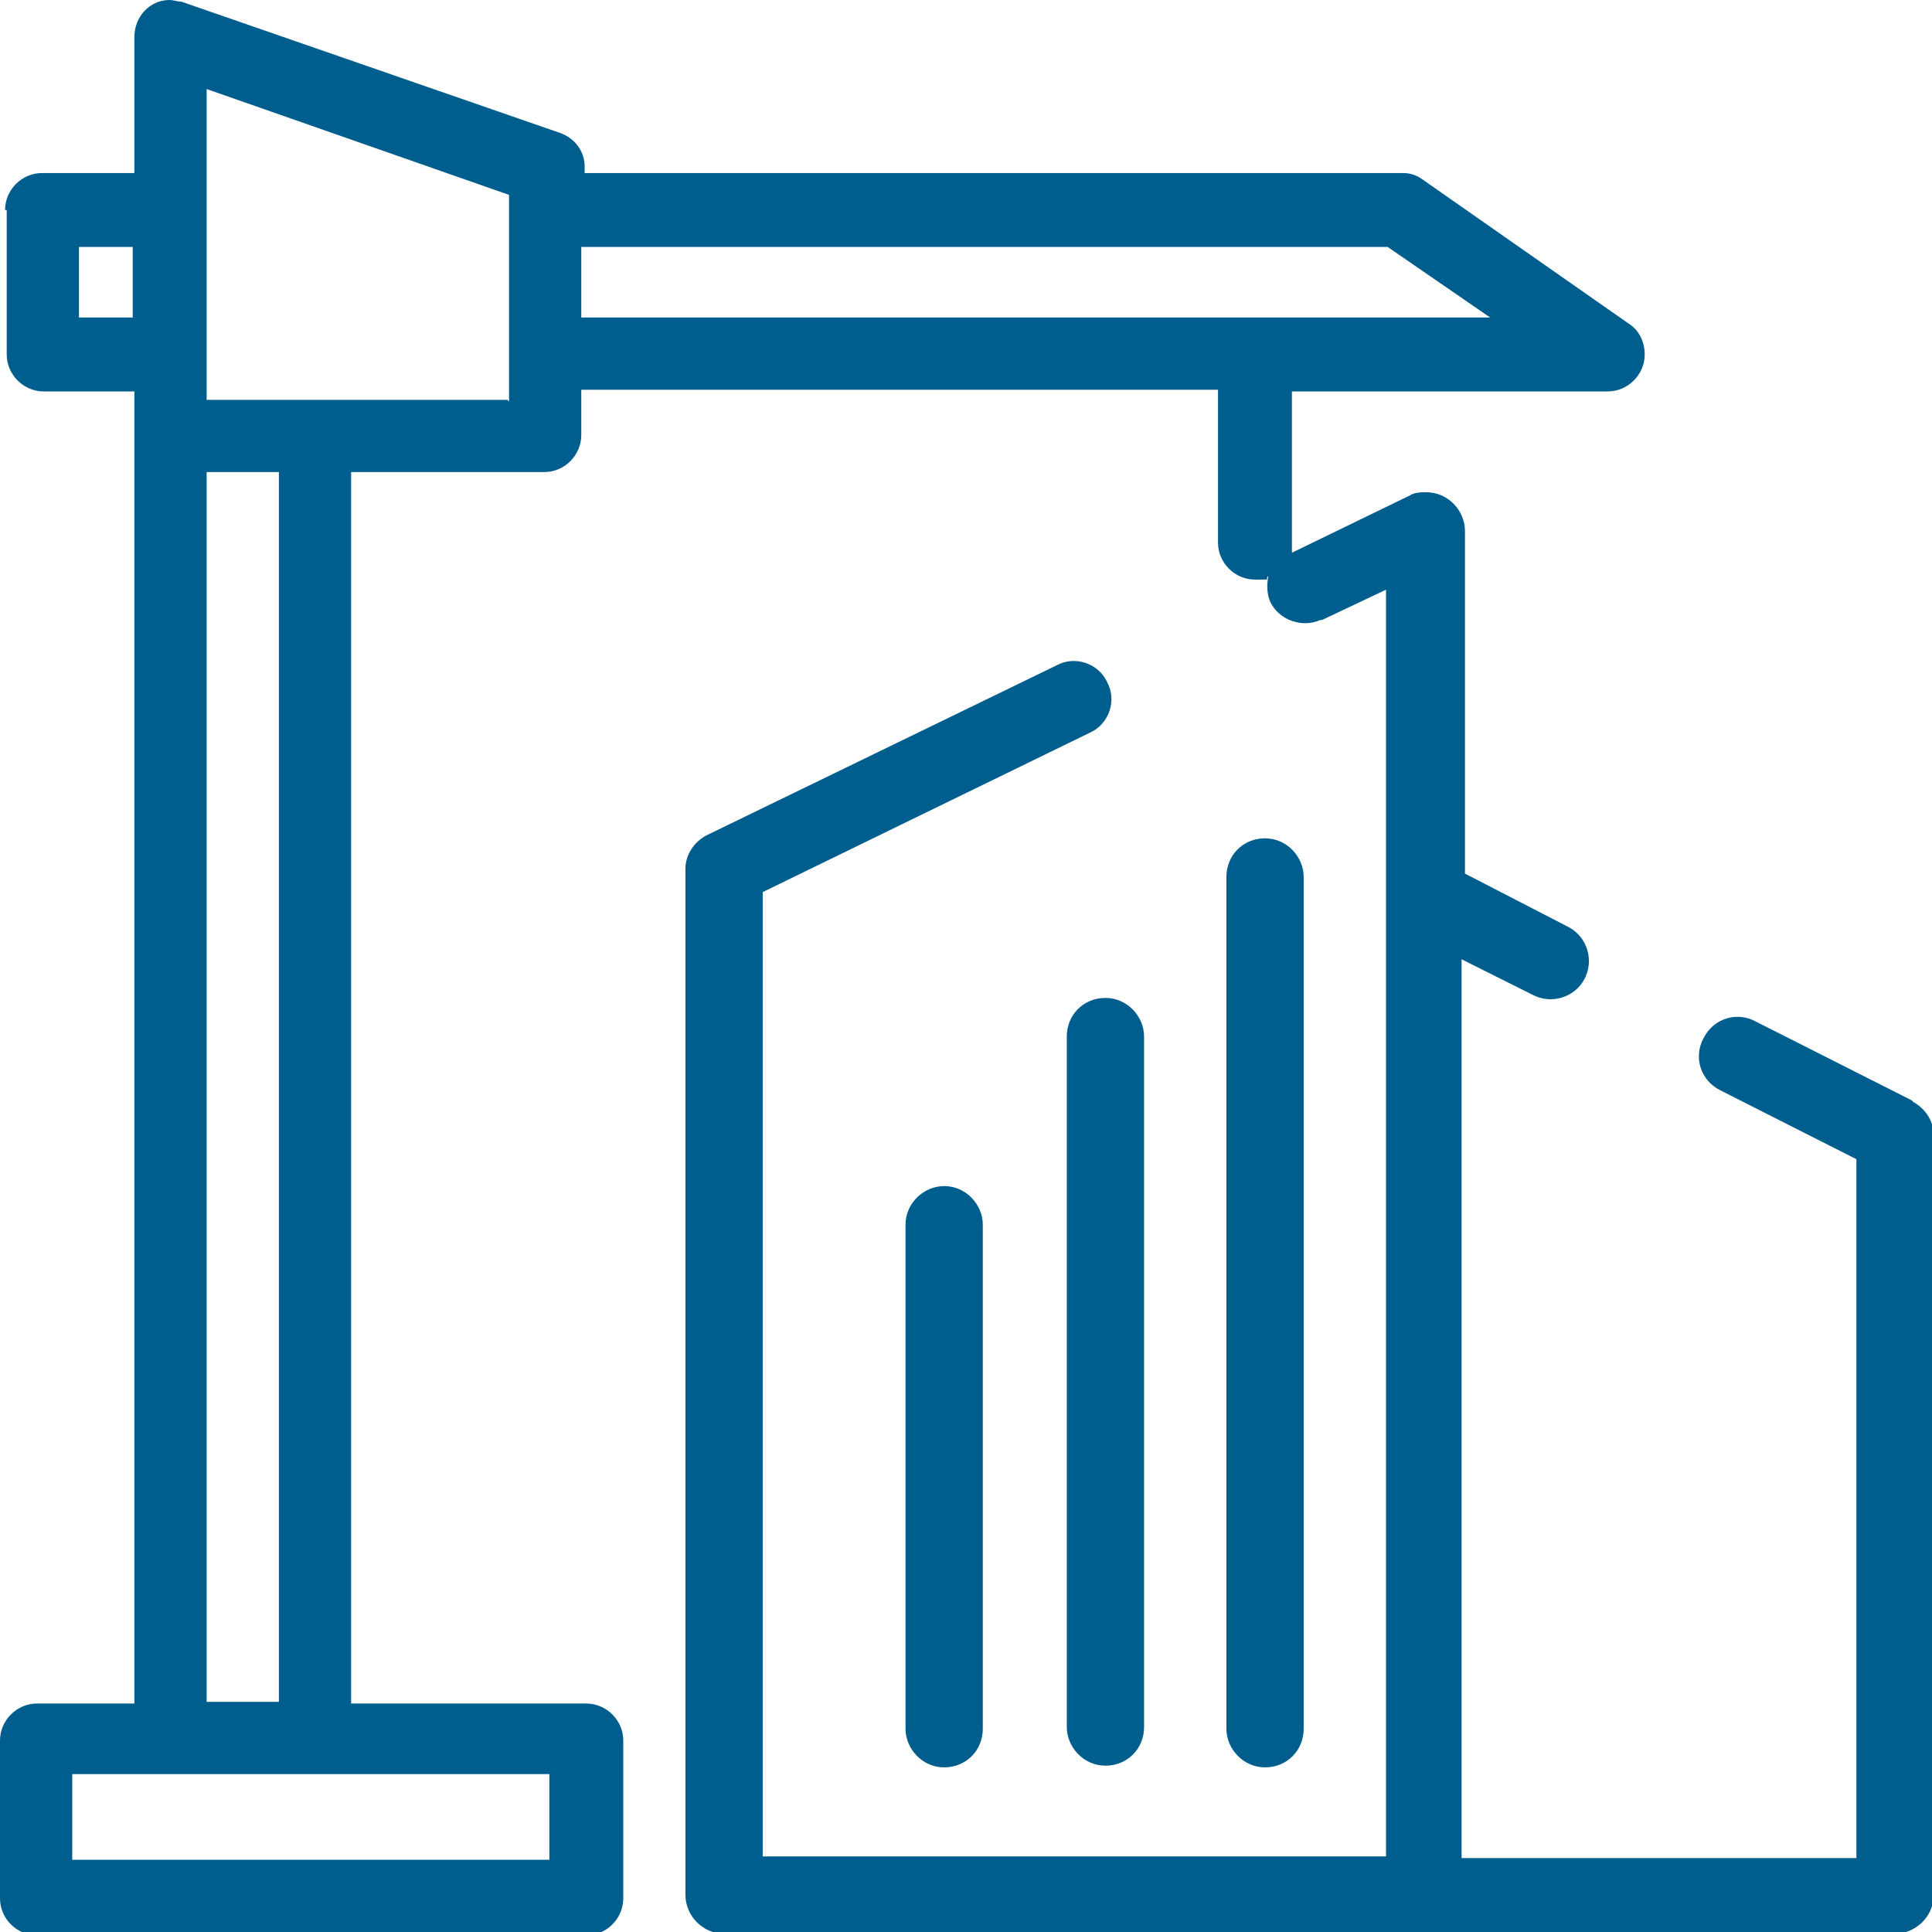
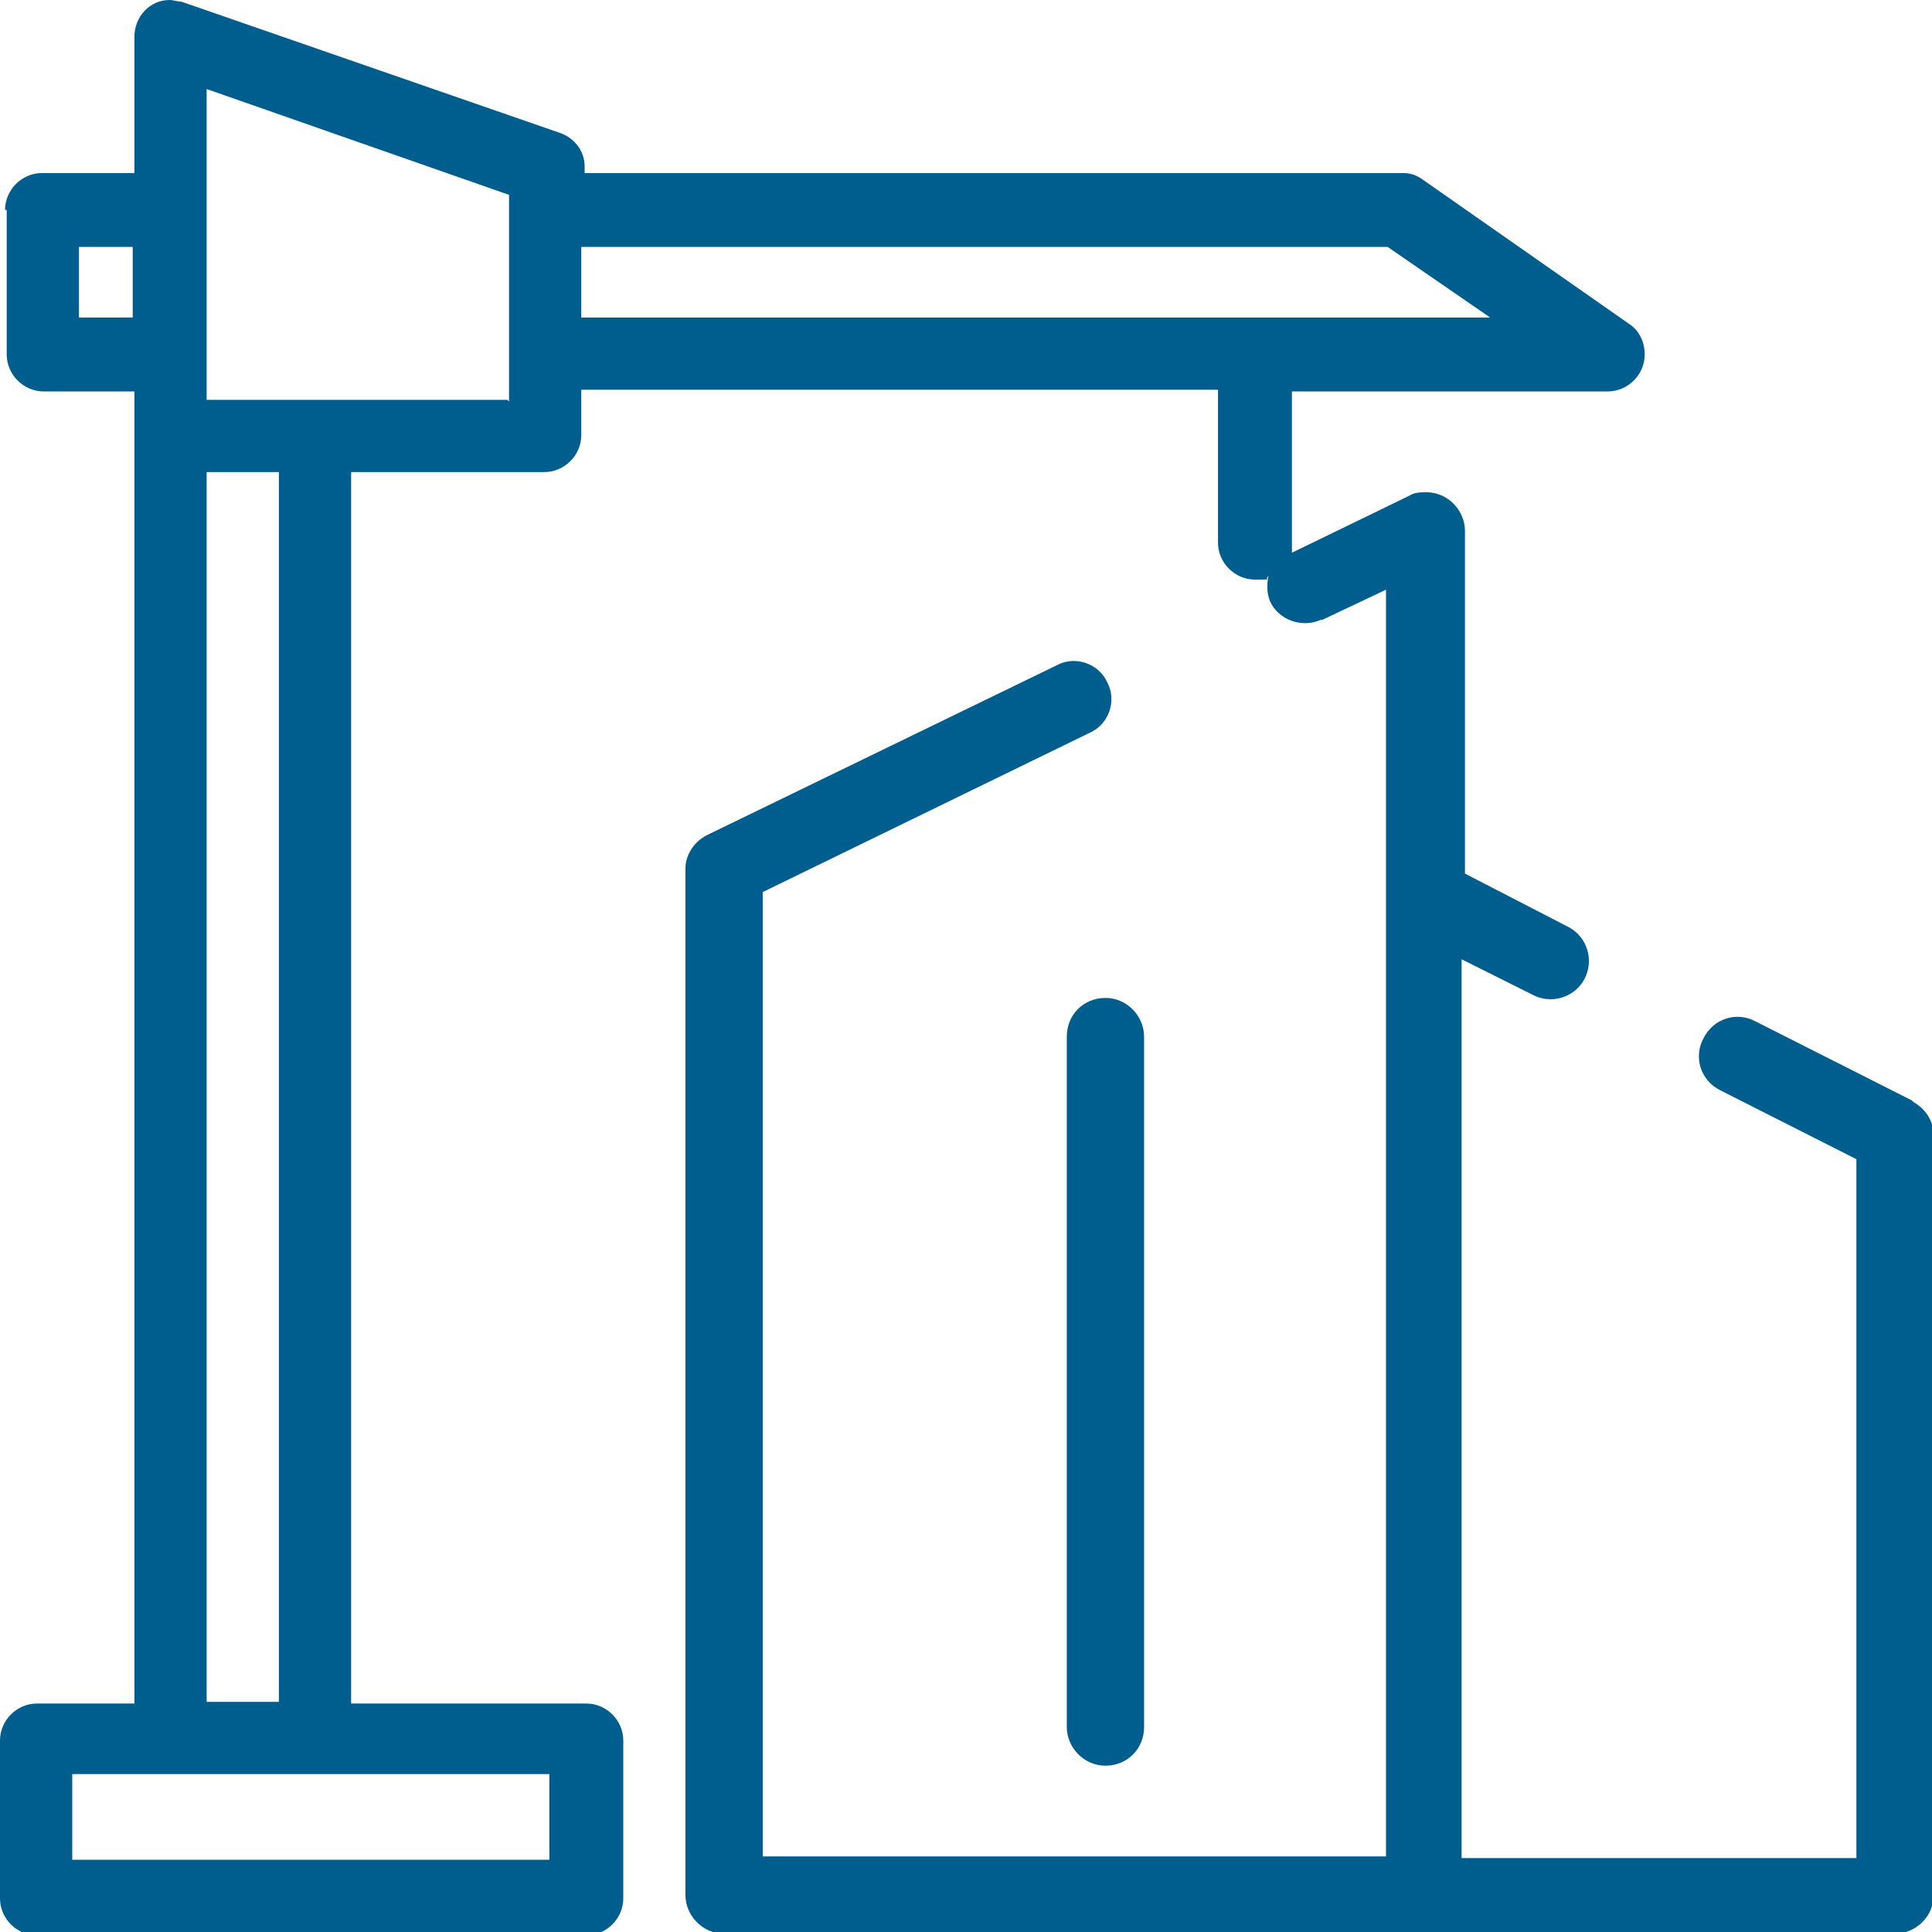
<svg xmlns="http://www.w3.org/2000/svg" id="Gruppe_41" version="1.1" viewBox="0 0 115 115">
  <defs>
    <style>
      .st0 {
        fill: #005e8e;
      }
    </style>
  </defs>
  <path class="st0" d="M113.8,65.5l-9.3-4.7c-1.1-.6-2.5-.2-3.1,1-.6,1.1-.2,2.5,1,3.1,0,0,0,0,0,0l8.1,4.1v41.6h-23.5v-53.5l4.2,2.1c1.1.6,2.5.2,3.1-.9.6-1.1.2-2.5-.9-3.1,0,0,0,0,0,0l-6.2-3.2v-20.4c0-1.2-1-2.3-2.3-2.3-.3,0-.7,0-1,.2h0l-7,3.4c0-.2,0-.3,0-.5v-9.1h18.8c1.2,0,2.2-1,2.2-2.2,0-.7-.3-1.4-.9-1.8l-12.3-8.6c-.4-.3-.8-.4-1.2-.4h-48.7v-.4c0-.9-.6-1.7-1.5-2L10.8.1c-.2,0-.5-.1-.7-.1h0c-1.2,0-2.1,1-2.1,2.2v8.1H2.5c-1.2,0-2.2,1-2.2,2.2H.4v8.6c0,1.2,1,2.2,2.2,2.2h5.4v50.1s0,0,0,0v28H2.2c-1.2,0-2.2,1-2.2,2.2v9.4c0,1.2,1,2.2,2.2,2.2h32.7c1.2,0,2.2-1,2.2-2.2v-9.4c0-1.2-1-2.2-2.2-2.2h-14V28.1h11.5c1.2,0,2.2-1,2.2-2.2h0v-2.7h37.9v9.1c0,1.2,1,2.2,2.2,2.2s.5,0,.8-.2c-.1.5-.1,1,.1,1.5.5,1.1,1.9,1.6,3,1.1,0,0,0,0,.1,0l3.8-1.8v75.4h-37.1v-57.4l19.5-9.5c1.1-.5,1.6-1.9,1-3-.5-1.1-1.9-1.6-3-1l-20.8,10.1c-.8.4-1.3,1.2-1.3,2v61.1c0,1.2,1,2.3,2.3,2.3h69.7c1.2,0,2.3-1,2.3-2.3v-45.2c0-.9-.5-1.6-1.2-2ZM7.9,18.9h-3.2v-4.2s3.2,0,3.2,0v4.2ZM12.3,28.1h4.3v73.2h-4.3v-29.7s0,0,0,0V28.1ZM32.7,105.6v5.1H4.3v-5.1h28.4ZM30.2,23.8H12.3v-13.8s0-4.7,0-4.7l18,6.3v12.3ZM34.6,18.9v-4.2s48,0,48,0l6.1,4.2h-54.2Z" />
-   <path class="st0" d="M53.9,72.9v30c0,1.2,1,2.3,2.3,2.3s2.3-1,2.3-2.3v-30c0-1.2-1-2.3-2.3-2.3-1.2,0-2.3,1-2.3,2.3Z" />
-   <path class="st0" d="M63.5,61.7v41.1c0,1.2,1,2.3,2.3,2.3s2.3-1,2.3-2.3v-41.1c0-1.2-1-2.3-2.3-2.3s-2.3,1-2.3,2.3Z" />
-   <path class="st0" d="M77.6,102.9v-50.7c0-1.2-1-2.3-2.3-2.3s-2.3,1-2.3,2.3v50.7c0,1.2,1,2.3,2.3,2.3s2.3-1,2.3-2.3Z" />
+   <path class="st0" d="M63.5,61.7v41.1c0,1.2,1,2.3,2.3,2.3s2.3-1,2.3-2.3v-41.1c0-1.2-1-2.3-2.3-2.3s-2.3,1-2.3,2.3" />
</svg>